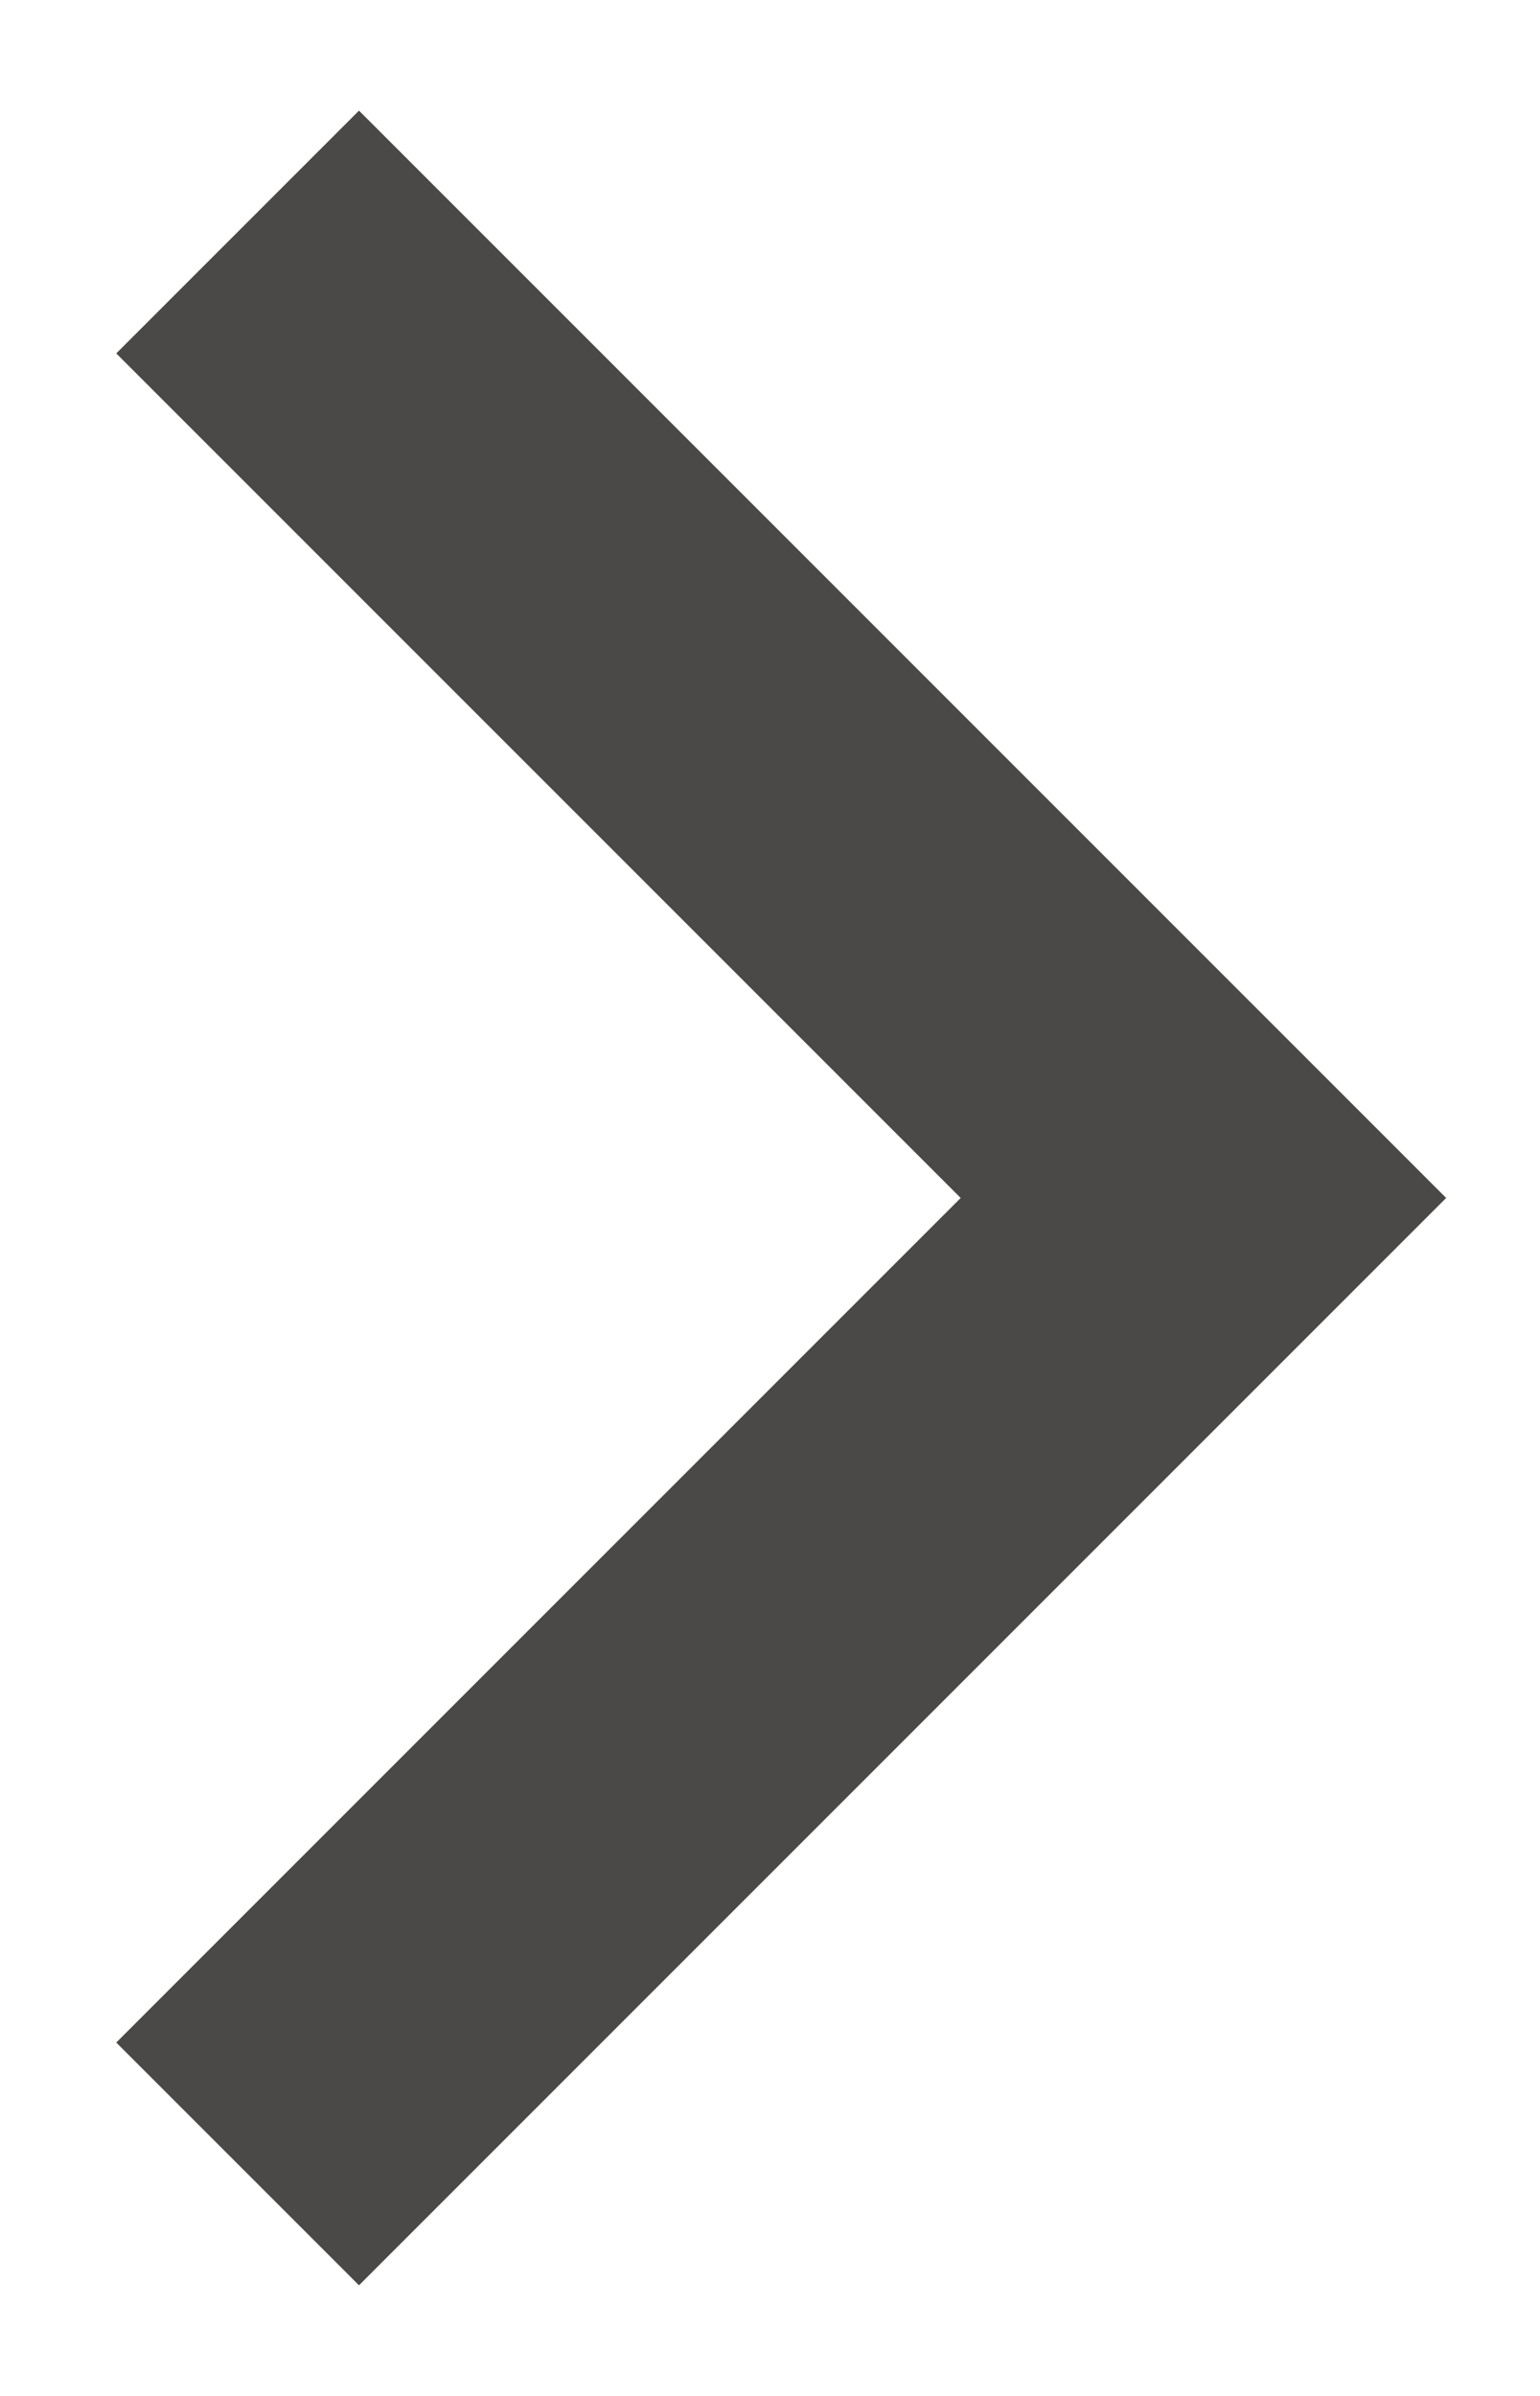
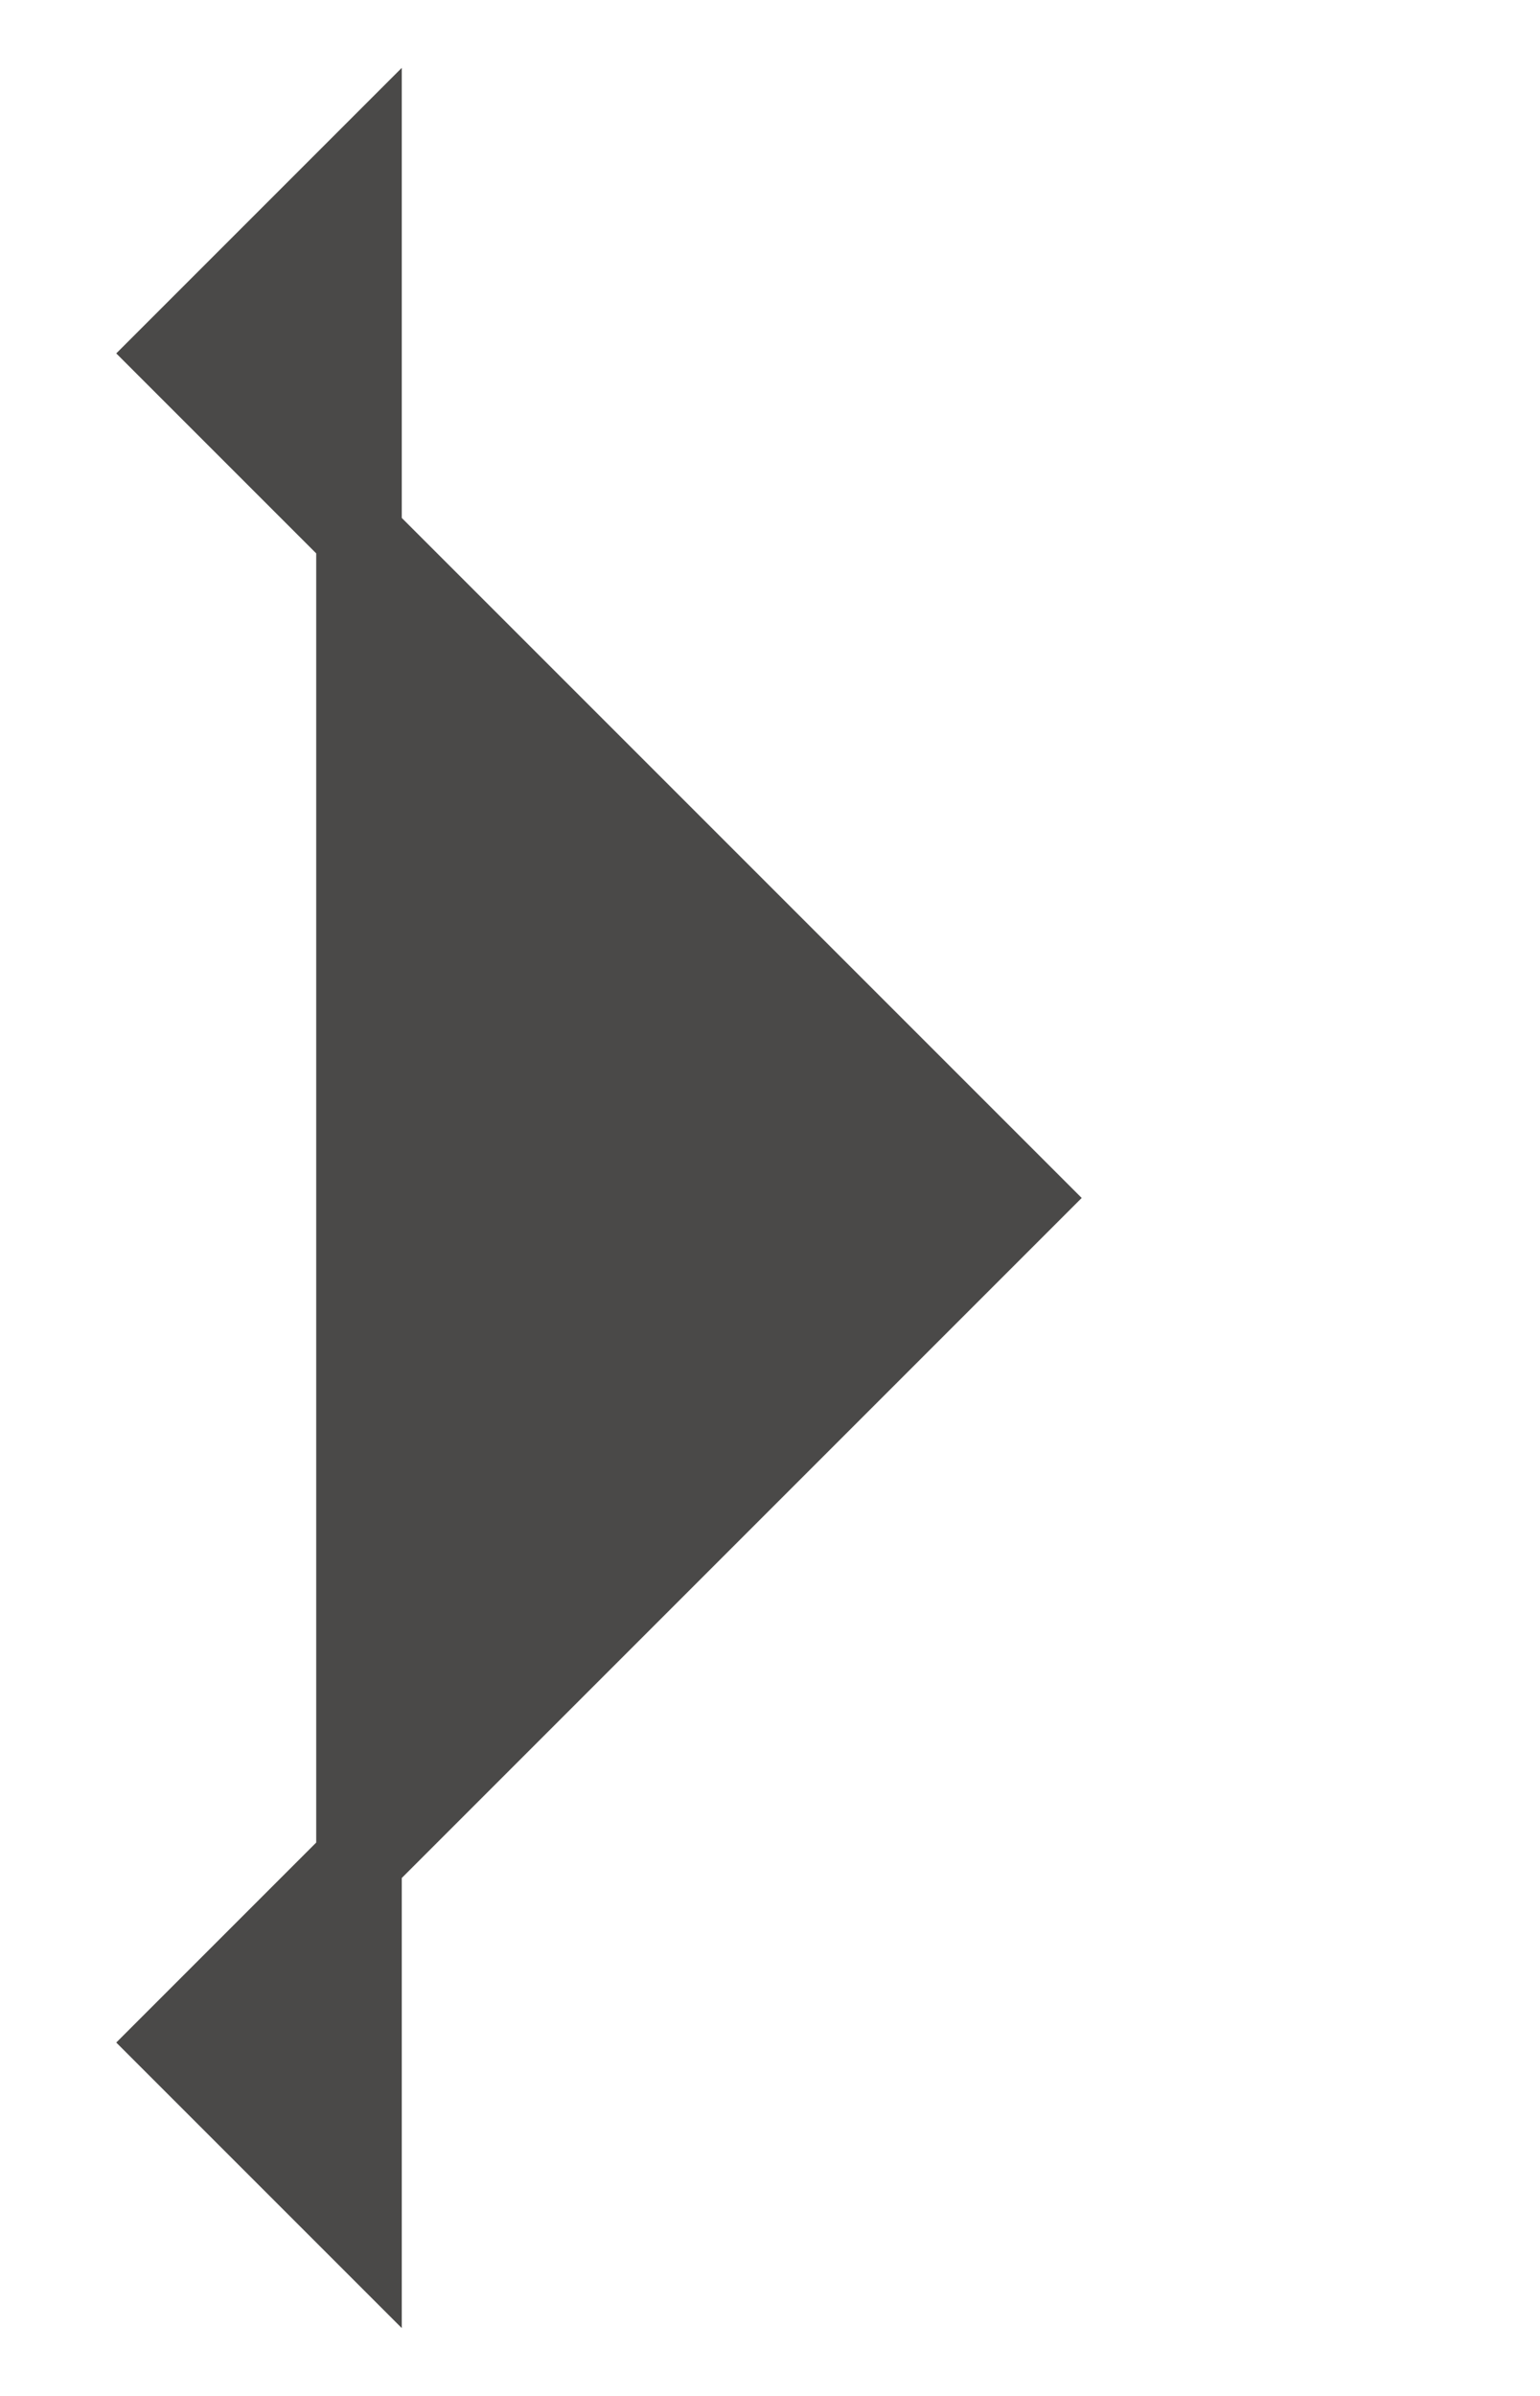
<svg xmlns="http://www.w3.org/2000/svg" width="9" height="14" viewBox="0 0 9 14" fill="none">
-   <path d="M2.098 1L8.098 7L2.098 13L1.033 11.935L5.968 7L1.033 2.065L2.098 1Z" fill="#4A4948" stroke="#4A4948" stroke-width="0.5" />
+   <path d="M2.098 1L2.098 13L1.033 11.935L5.968 7L1.033 2.065L2.098 1Z" fill="#4A4948" stroke="#4A4948" stroke-width="0.5" />
</svg>